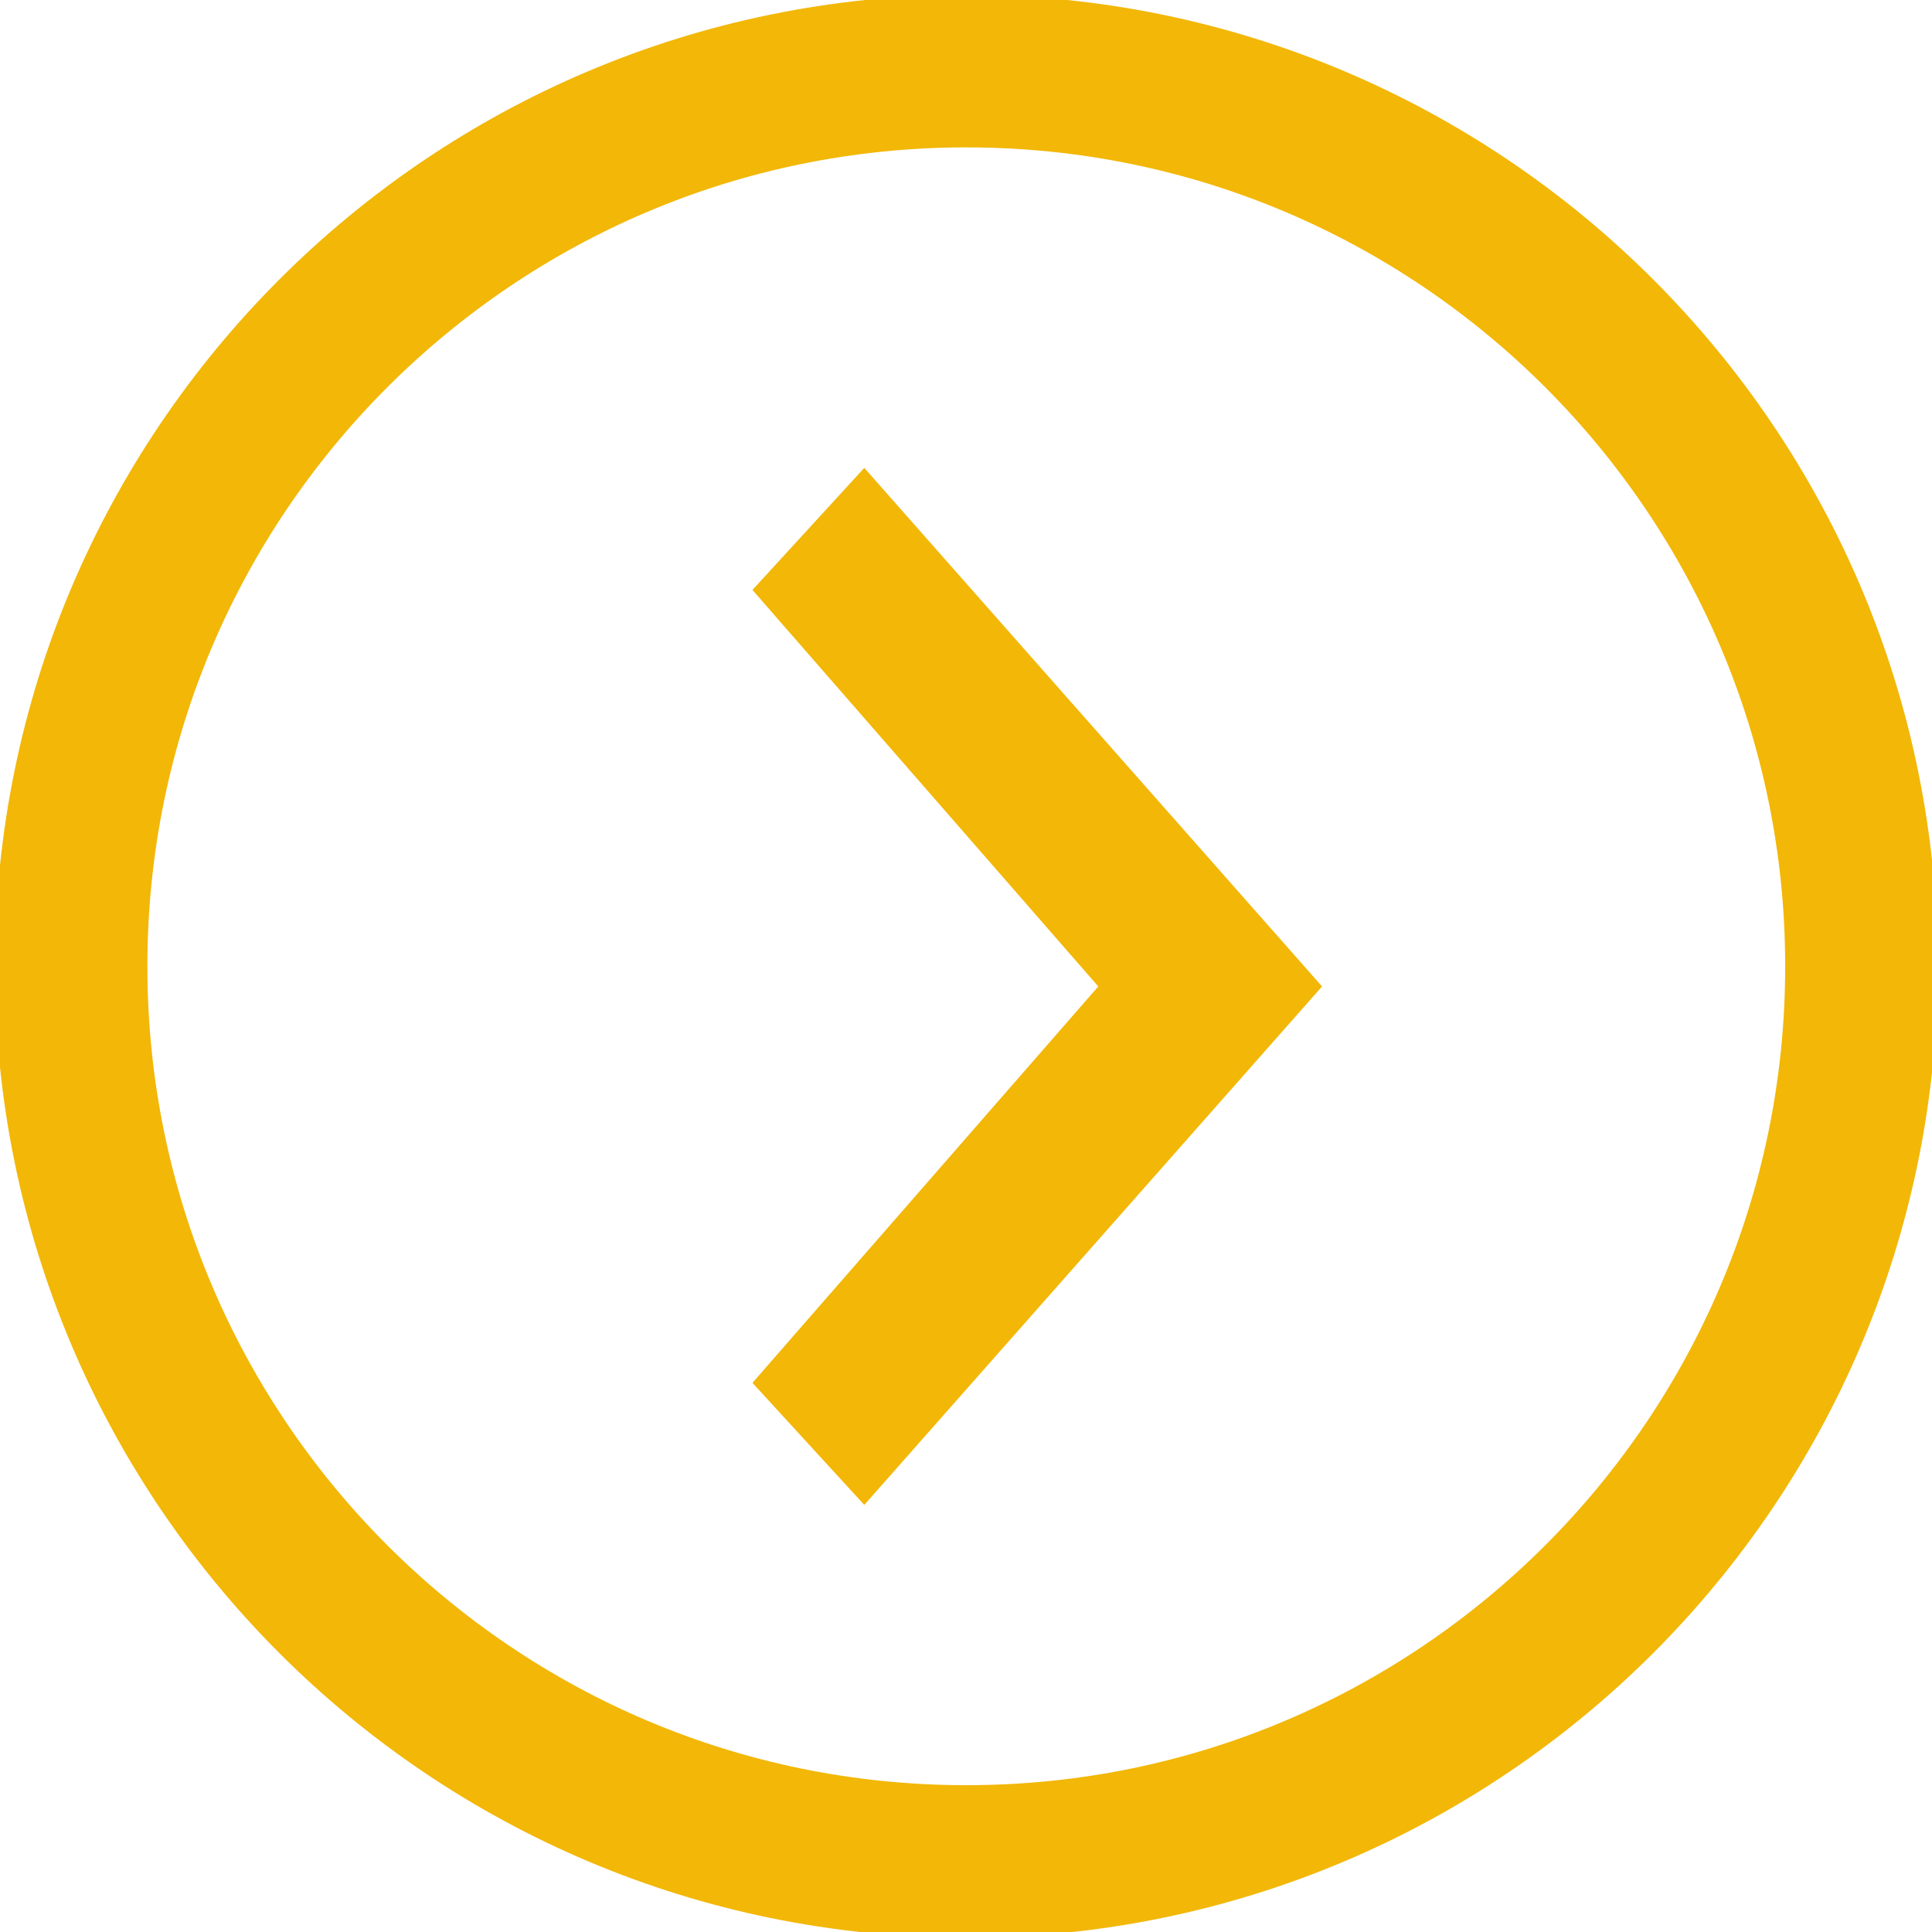
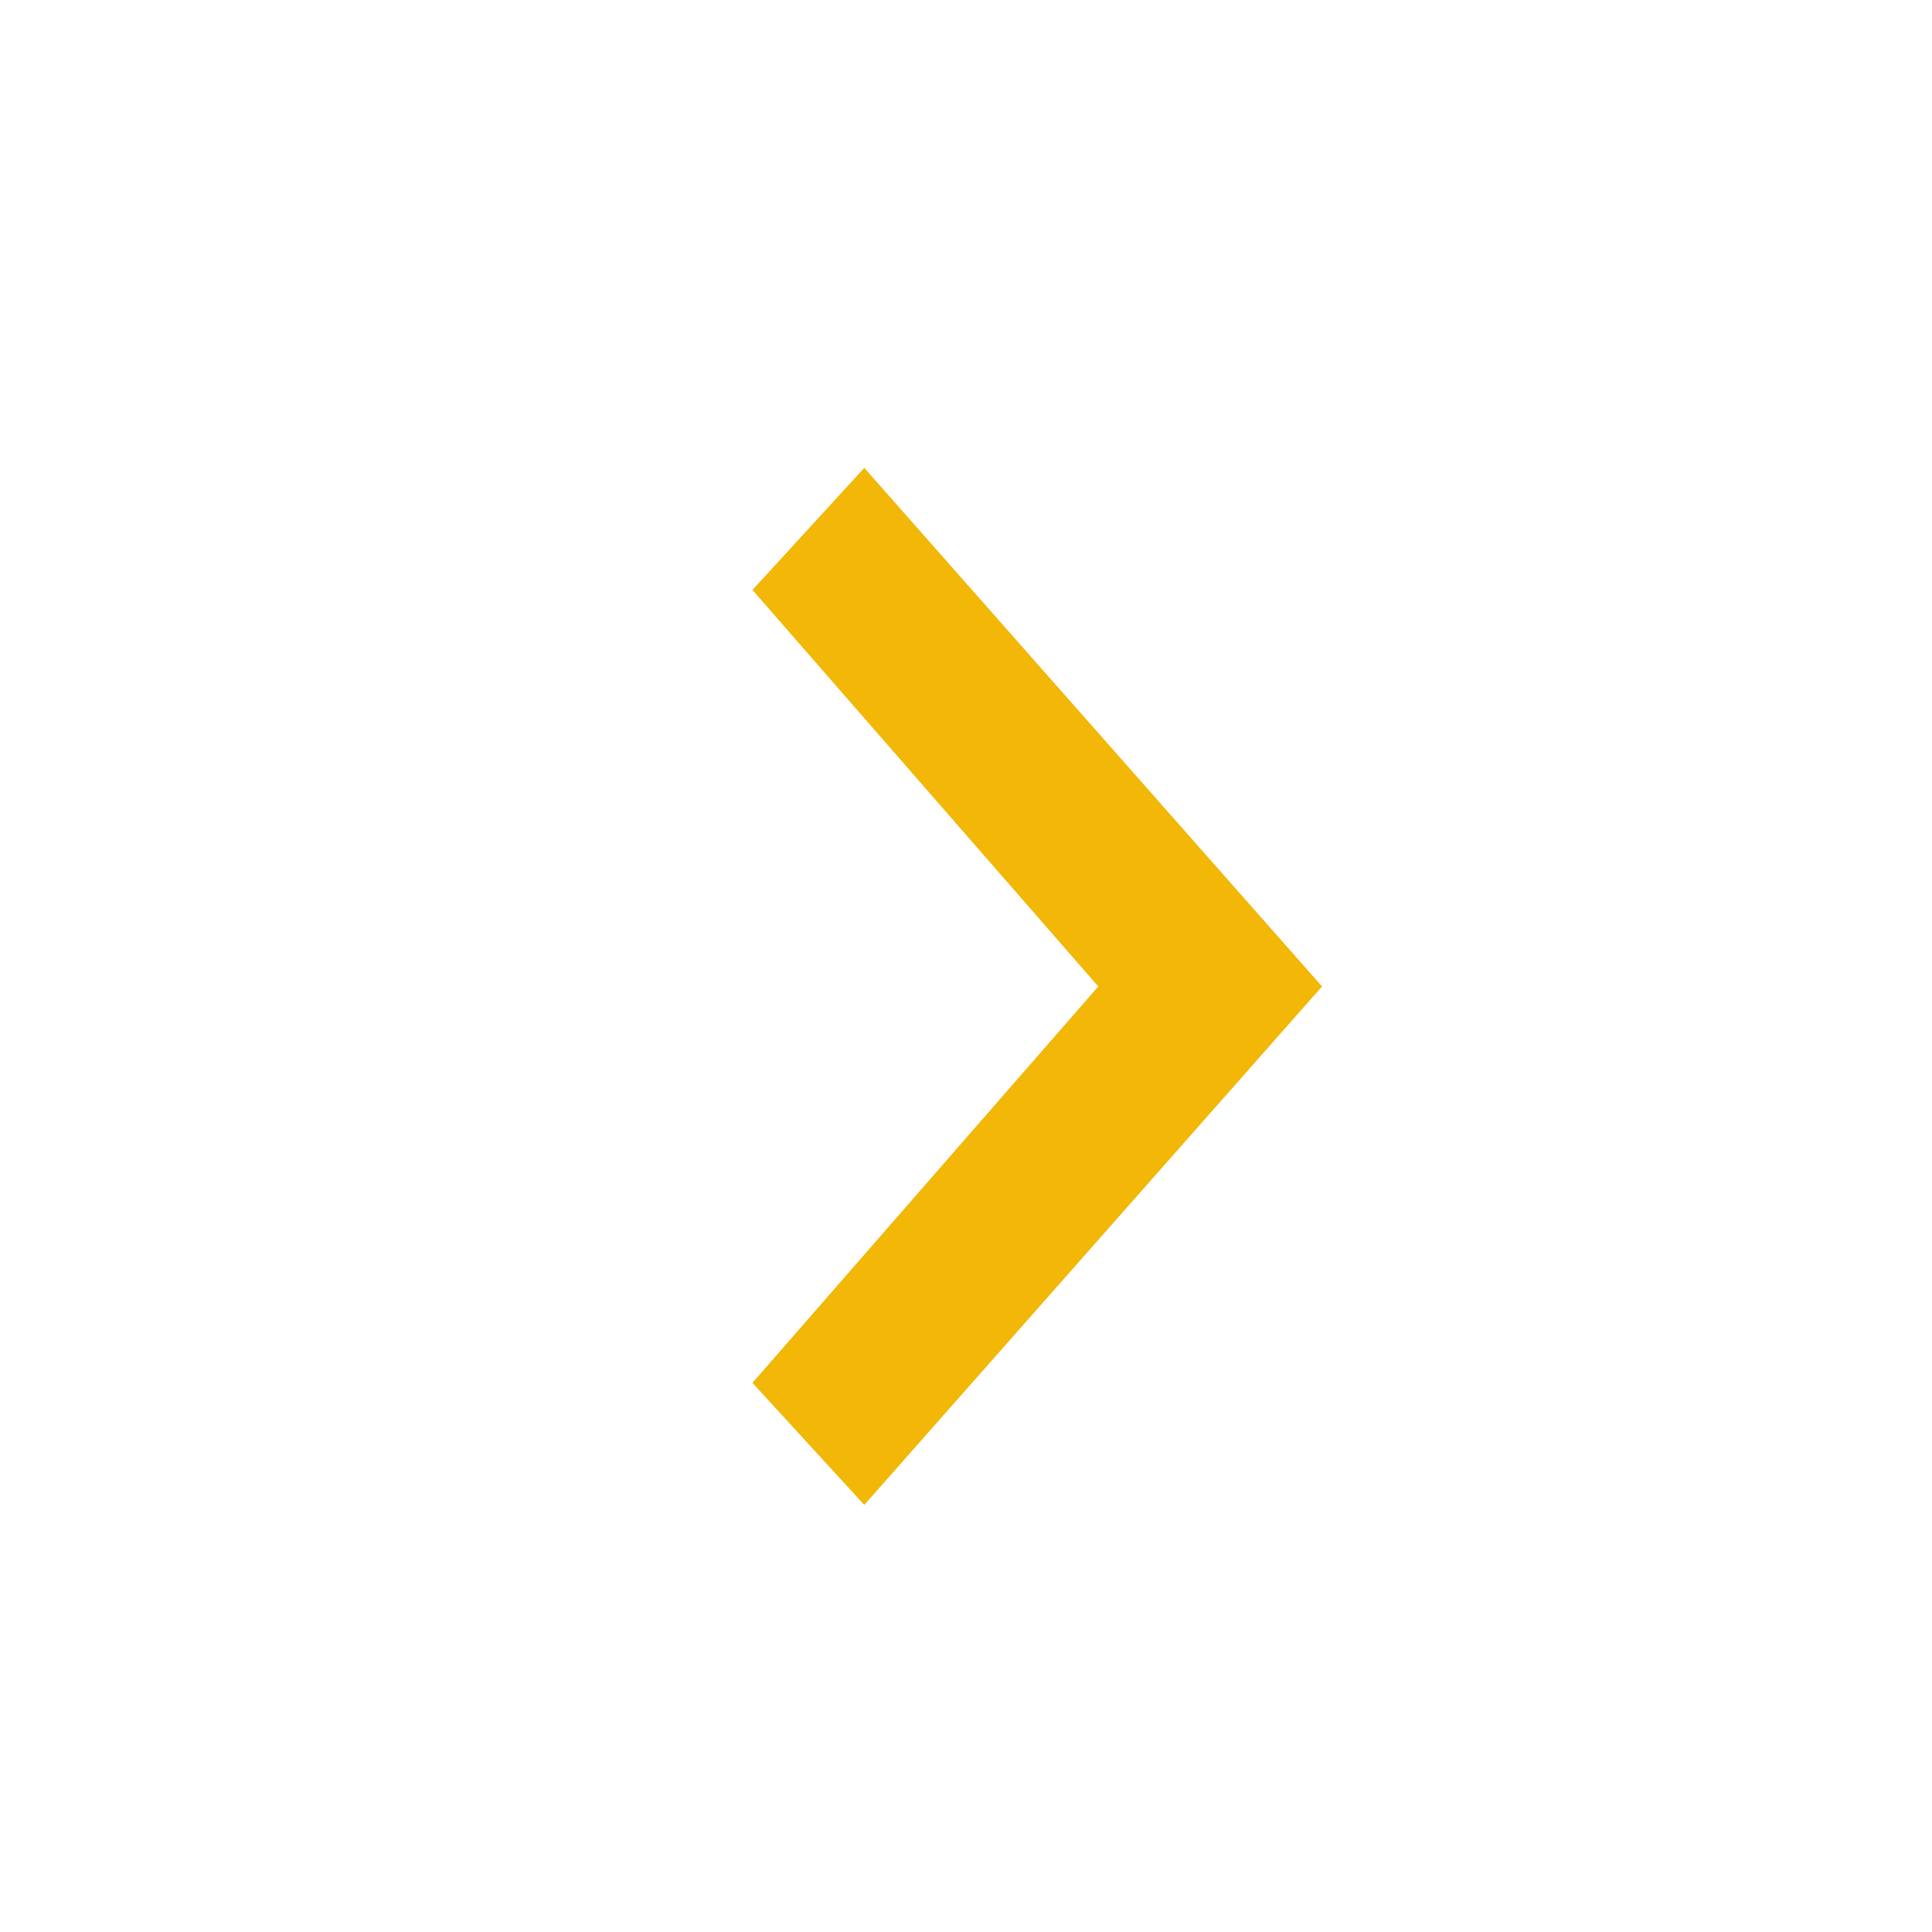
<svg xmlns="http://www.w3.org/2000/svg" width="17px" height="17px" viewBox="0 0 17 17" version="1.1">
  <g id="surface1">
-     <path style="fill:none;stroke-width:1.5;stroke-linecap:butt;stroke-linejoin:miter;stroke:rgb(94.902%,71.765%,2.745%);stroke-opacity:1;stroke-miterlimit:4;" d="M 18.301 9.5 C 18.301 4.641 14.359 0.699 9.5 0.699 C 4.641 0.699 0.699 4.641 0.699 9.5 C 0.699 14.359 4.641 18.301 9.5 18.301 C 14.359 18.301 18.301 14.359 18.301 9.5 Z M 18.301 9.5 " transform="matrix(0.895,0,0,0.895,0,0)" />
    <path style=" stroke:none;fill-rule:nonzero;fill:rgb(94.902%,71.765%,2.745%);fill-opacity:1;" d="M 6.621 12.168 L 9.664 8.68 L 6.621 5.191 L 7.605 4.117 L 11.633 8.68 L 7.605 13.242 Z M 6.621 12.168 " />
  </g>
</svg>